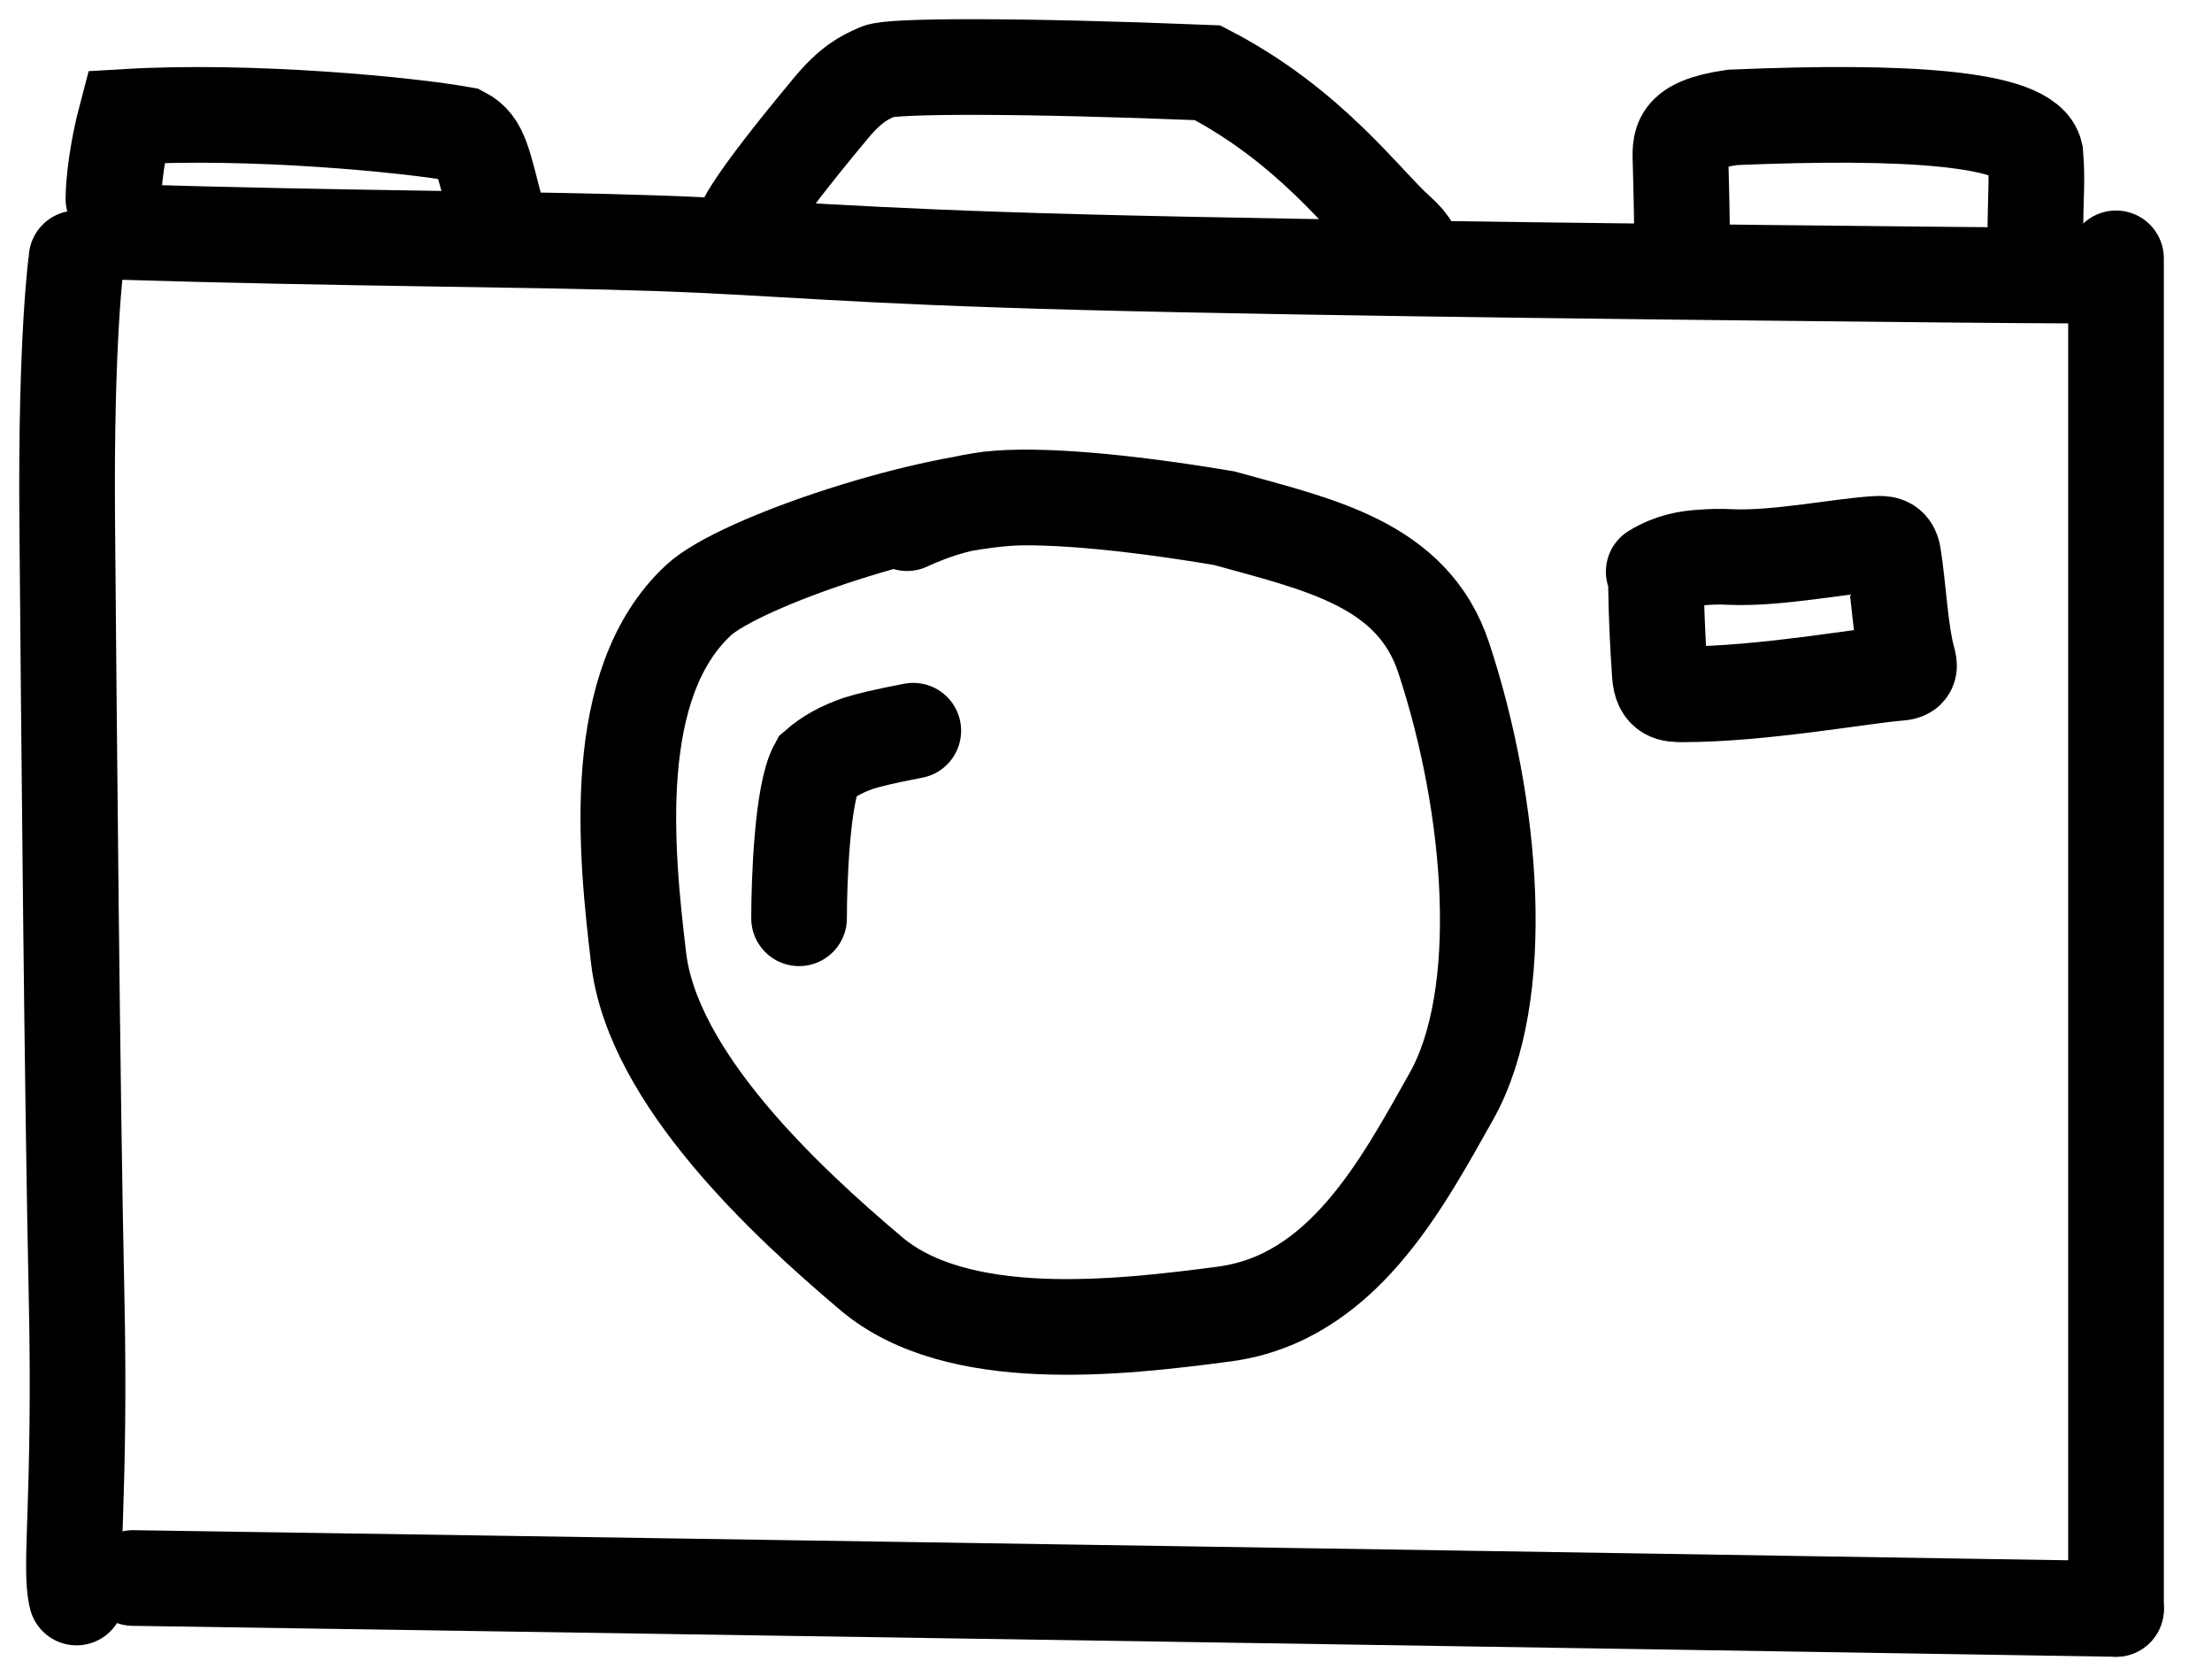
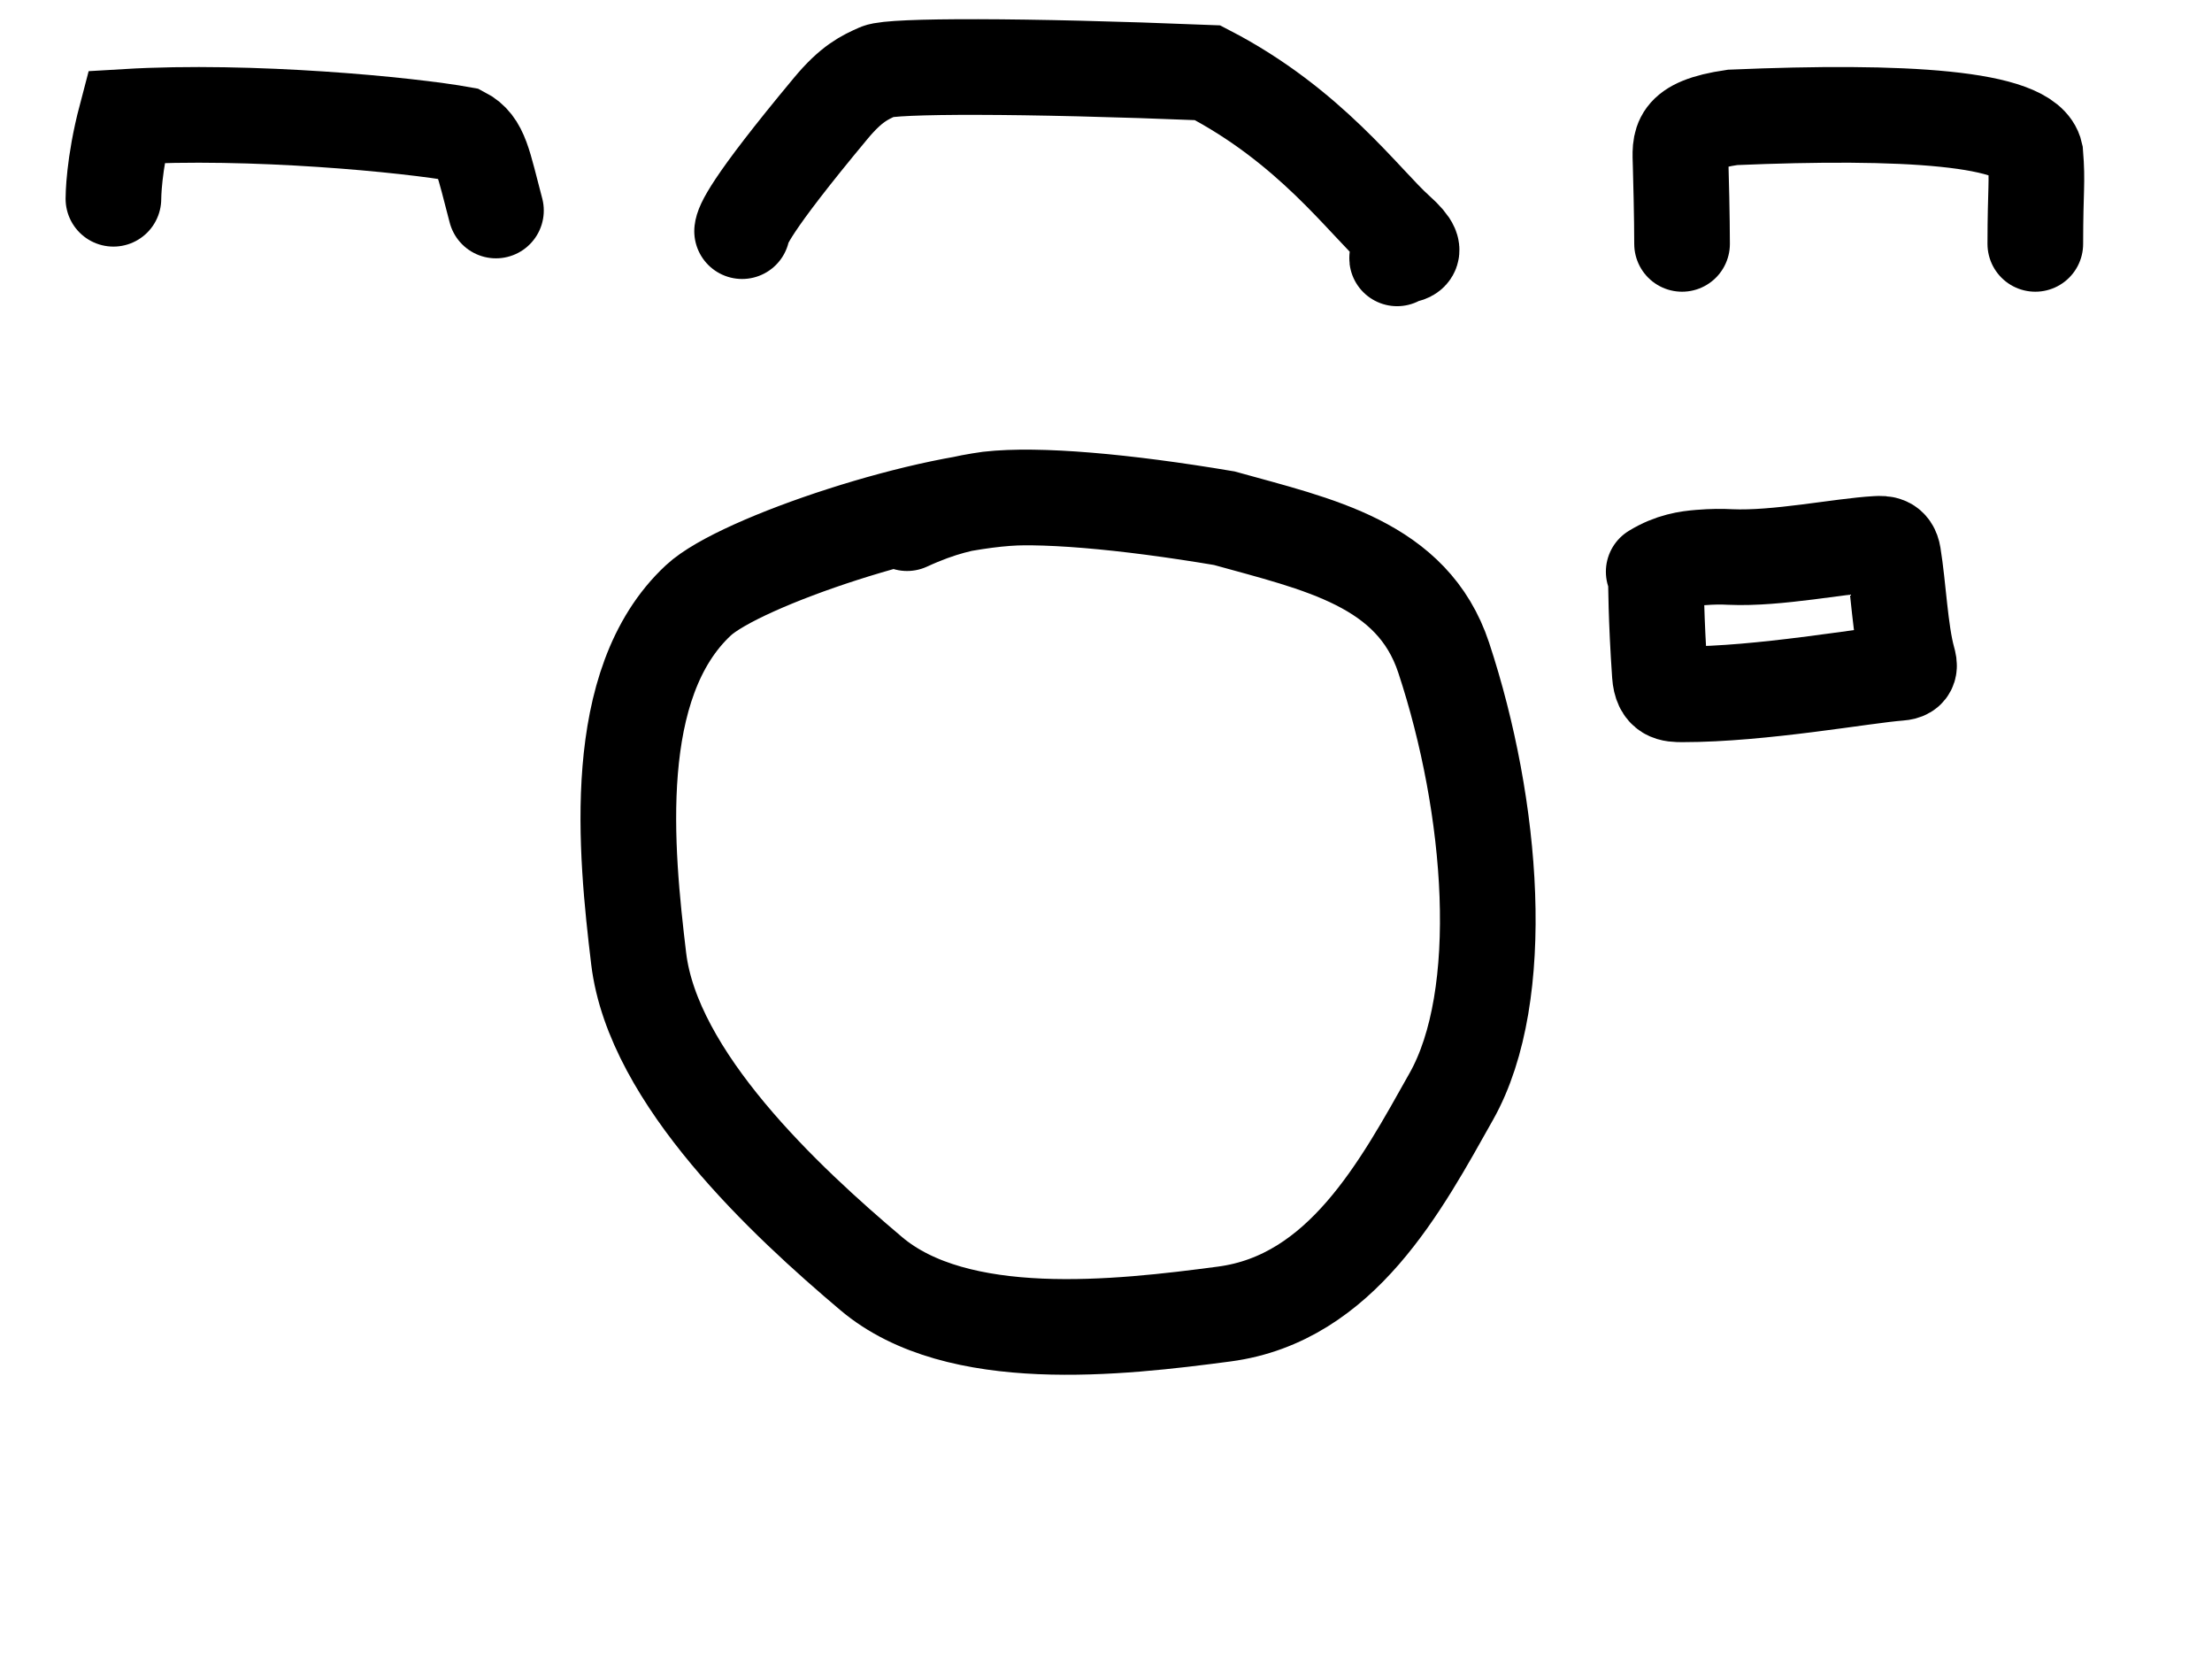
<svg xmlns="http://www.w3.org/2000/svg" width="33" height="25" viewBox="0 0 33 25" fill="none">
-   <path d="M1.142 3.854C1.142 3.873 0.978 4.99 1.003 7.815C1.027 10.639 1.076 16.268 1.142 19.32C1.208 22.372 1.028 23.384 1.142 23.83" stroke="black" stroke-width="1.427" stroke-linecap="round" />
-   <path d="M1.985 23.539C1.997 23.539 2.008 23.539 6.981 23.615C11.955 23.691 21.891 23.843 31.568 24" stroke="black" stroke-width="1.427" stroke-linecap="round" />
-   <path d="M31.568 3.854V24" stroke="black" stroke-width="1.427" stroke-linecap="round" />
-   <path d="M31.49 4.097C31.441 4.097 32.1 4.127 29.019 4.097C25.937 4.066 19.825 4.006 16.209 3.912C12.592 3.818 11.658 3.692 9.783 3.628C7.908 3.563 5.121 3.563 1.692 3.456" stroke="black" stroke-width="1.427" stroke-linecap="round" />
  <path d="M1.692 2.965C1.692 2.947 1.692 2.461 1.881 1.743C3.743 1.632 6.103 1.861 6.9 2.006C7.181 2.151 7.212 2.441 7.399 3.14" stroke="black" stroke-width="1.427" stroke-linecap="round" />
  <path d="M15.285 7.421C13.925 7.421 11.038 8.377 10.418 8.956C9.087 10.195 9.335 12.687 9.528 14.298C9.741 16.081 11.719 17.919 12.998 18.999C14.283 20.084 16.681 19.811 18.266 19.601C20.014 19.369 20.903 17.687 21.652 16.355C22.501 14.846 22.273 12.035 21.538 9.811C21.073 8.405 19.663 8.12 18.264 7.73C16.775 7.479 15.485 7.365 14.755 7.447C14.391 7.499 14.04 7.57 13.532 7.804" stroke="black" stroke-width="1.427" stroke-linecap="round" />
  <path d="M11.071 3.448C11.08 3.369 11.159 3.099 12.393 1.617C12.701 1.246 12.9 1.155 13.104 1.065C13.306 0.977 15.232 0.973 18.015 1.085C19.547 1.878 20.351 3.008 20.843 3.448C21.334 3.887 20.834 3.773 20.843 3.854" stroke="black" stroke-width="1.427" stroke-linecap="round" />
  <path d="M25.094 3.638C25.094 3.617 25.094 3.2 25.073 2.46C25.064 2.125 25.011 1.873 25.847 1.751C28.396 1.643 30.245 1.751 30.364 2.293C30.4 2.743 30.365 2.787 30.364 3.638" stroke="black" stroke-width="1.427" stroke-linecap="round" />
-   <path d="M11.921 13.698C11.921 13.161 11.965 11.834 12.187 11.432C12.355 11.286 12.554 11.174 12.816 11.085C12.973 11.037 13.176 10.986 13.625 10.9" stroke="black" stroke-width="1.427" stroke-linecap="round" />
  <path d="M24.705 8.647C24.705 8.67 24.705 9.229 24.763 10.063C24.783 10.354 24.936 10.357 25.101 10.357C26.283 10.358 27.815 10.075 28.338 10.037C28.512 10.024 28.487 9.922 28.464 9.84C28.348 9.423 28.322 8.758 28.244 8.281C28.216 8.109 28.103 8.107 27.998 8.113C27.458 8.143 26.515 8.34 25.816 8.309C25.682 8.302 25.55 8.302 25.364 8.317C25.178 8.332 24.94 8.363 24.671 8.528" stroke="black" stroke-width="1.427" stroke-linecap="round" />
</svg>